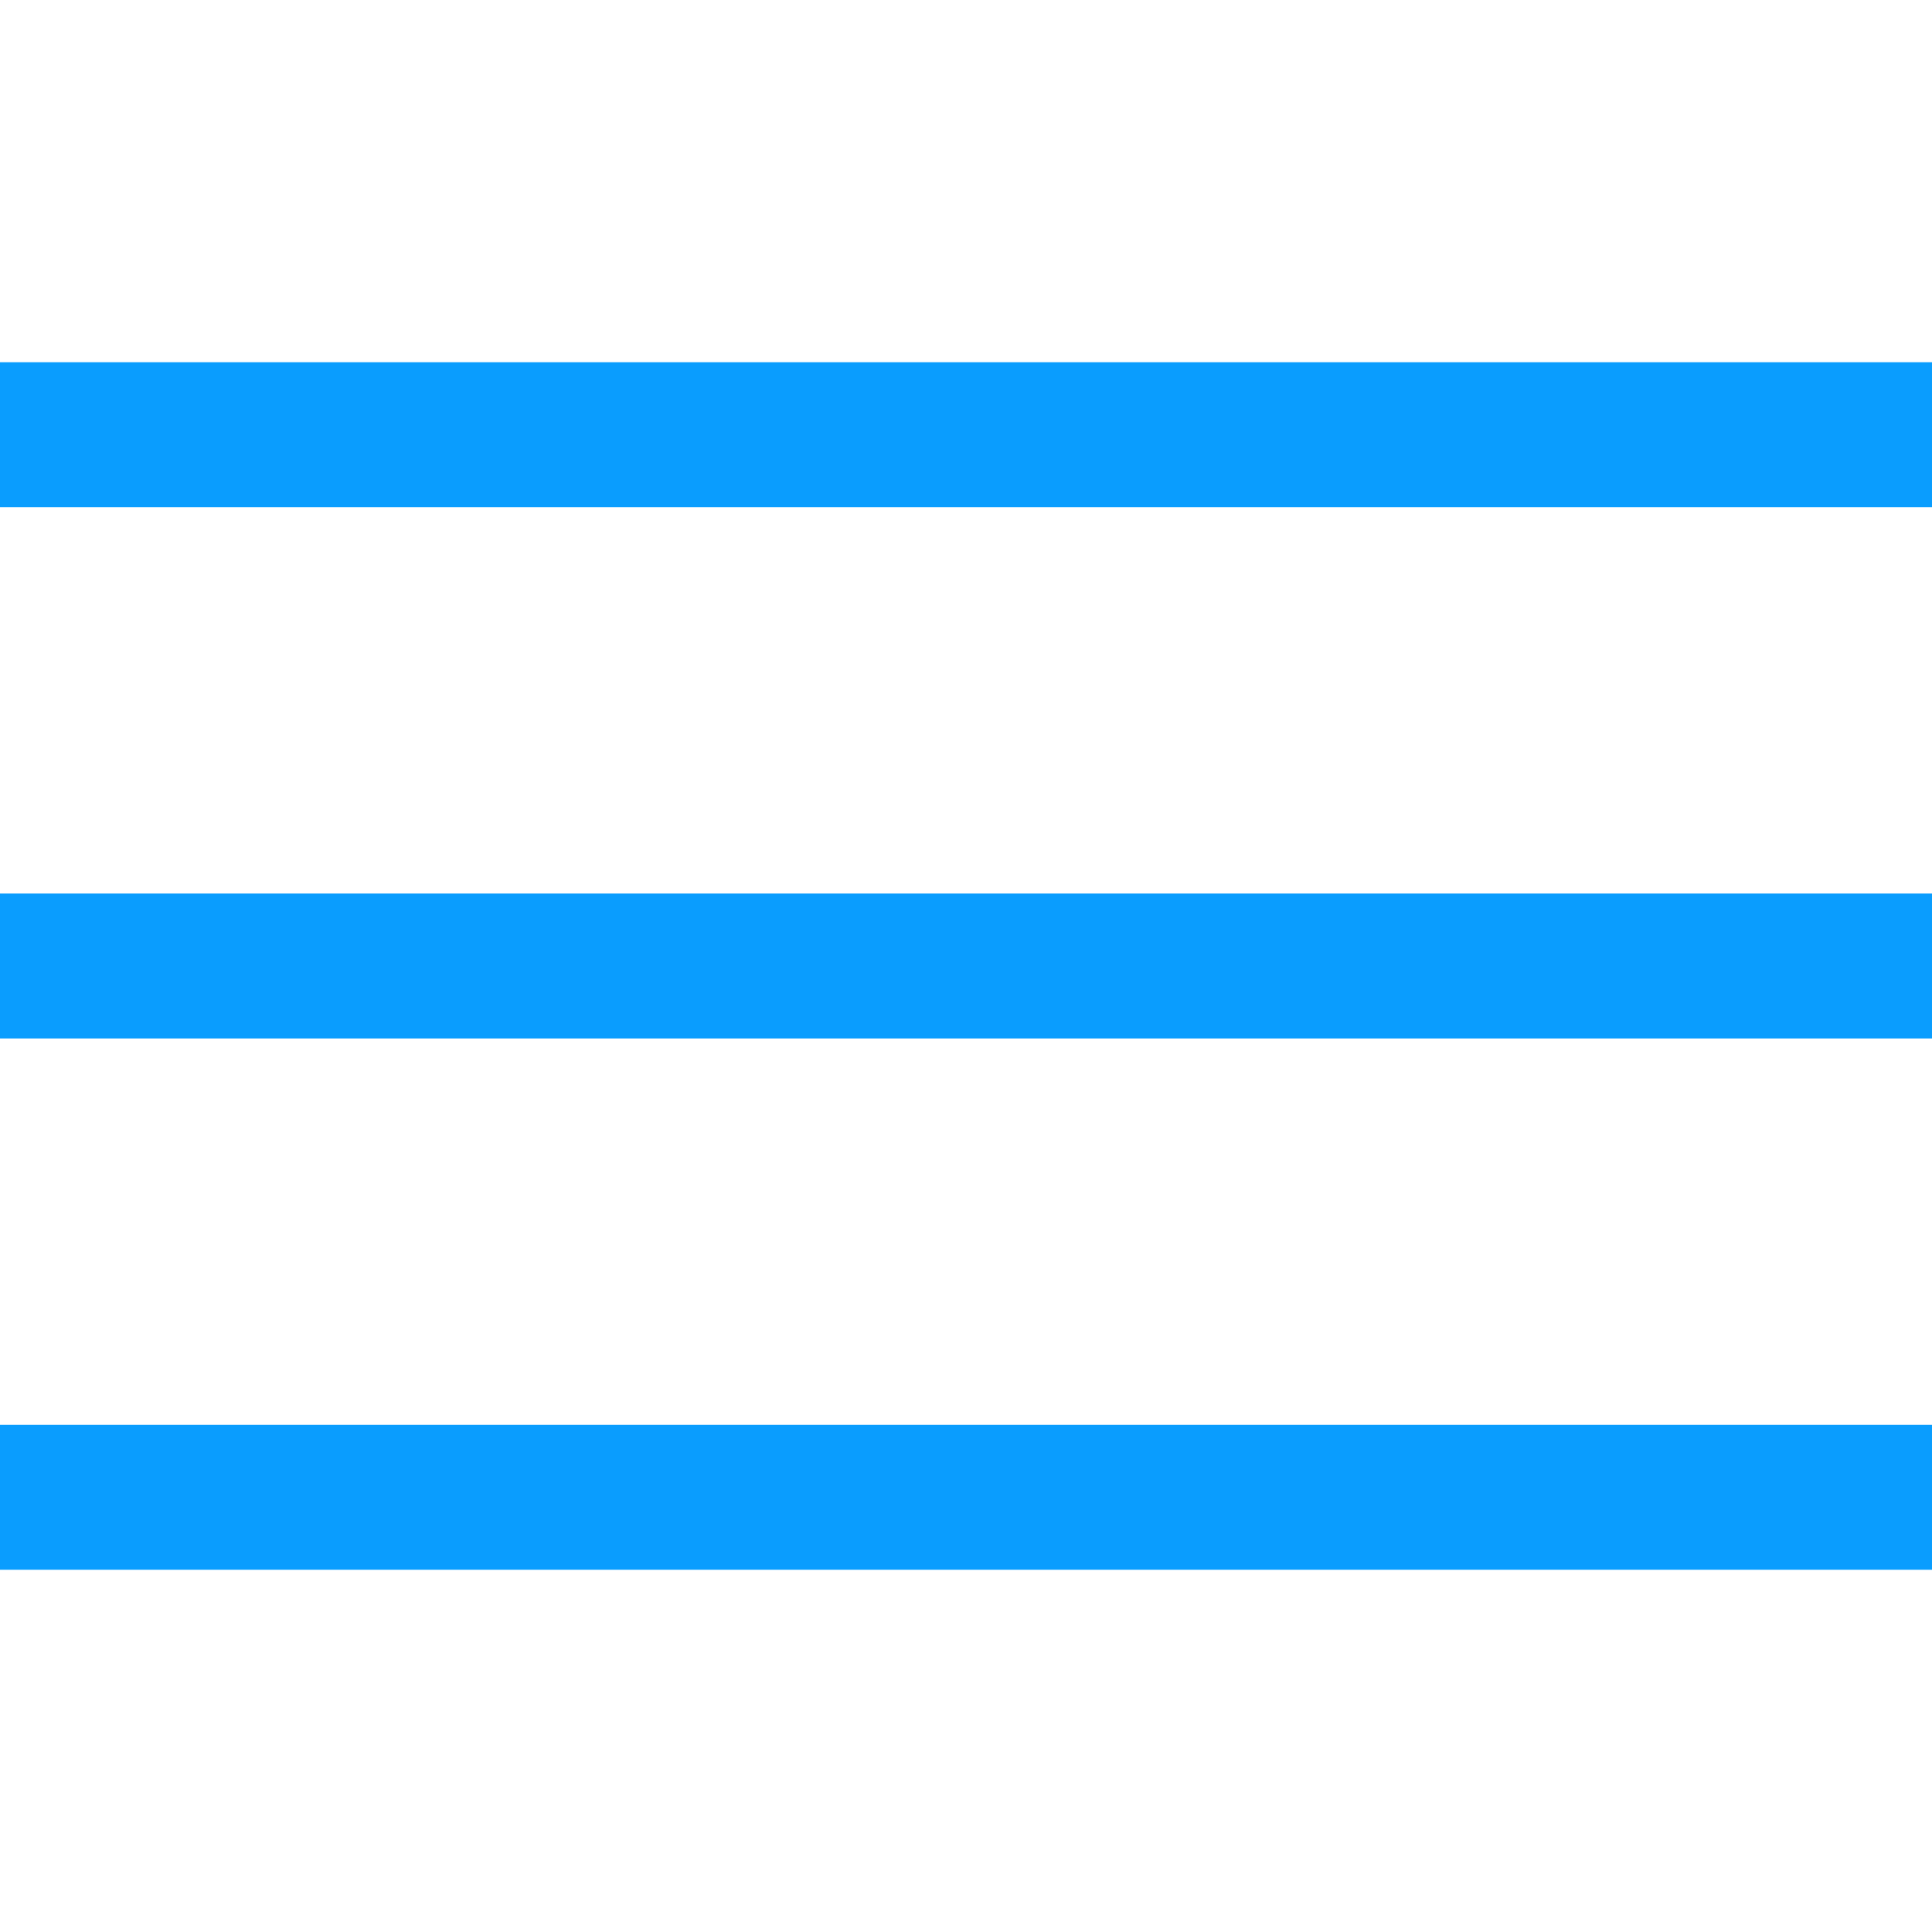
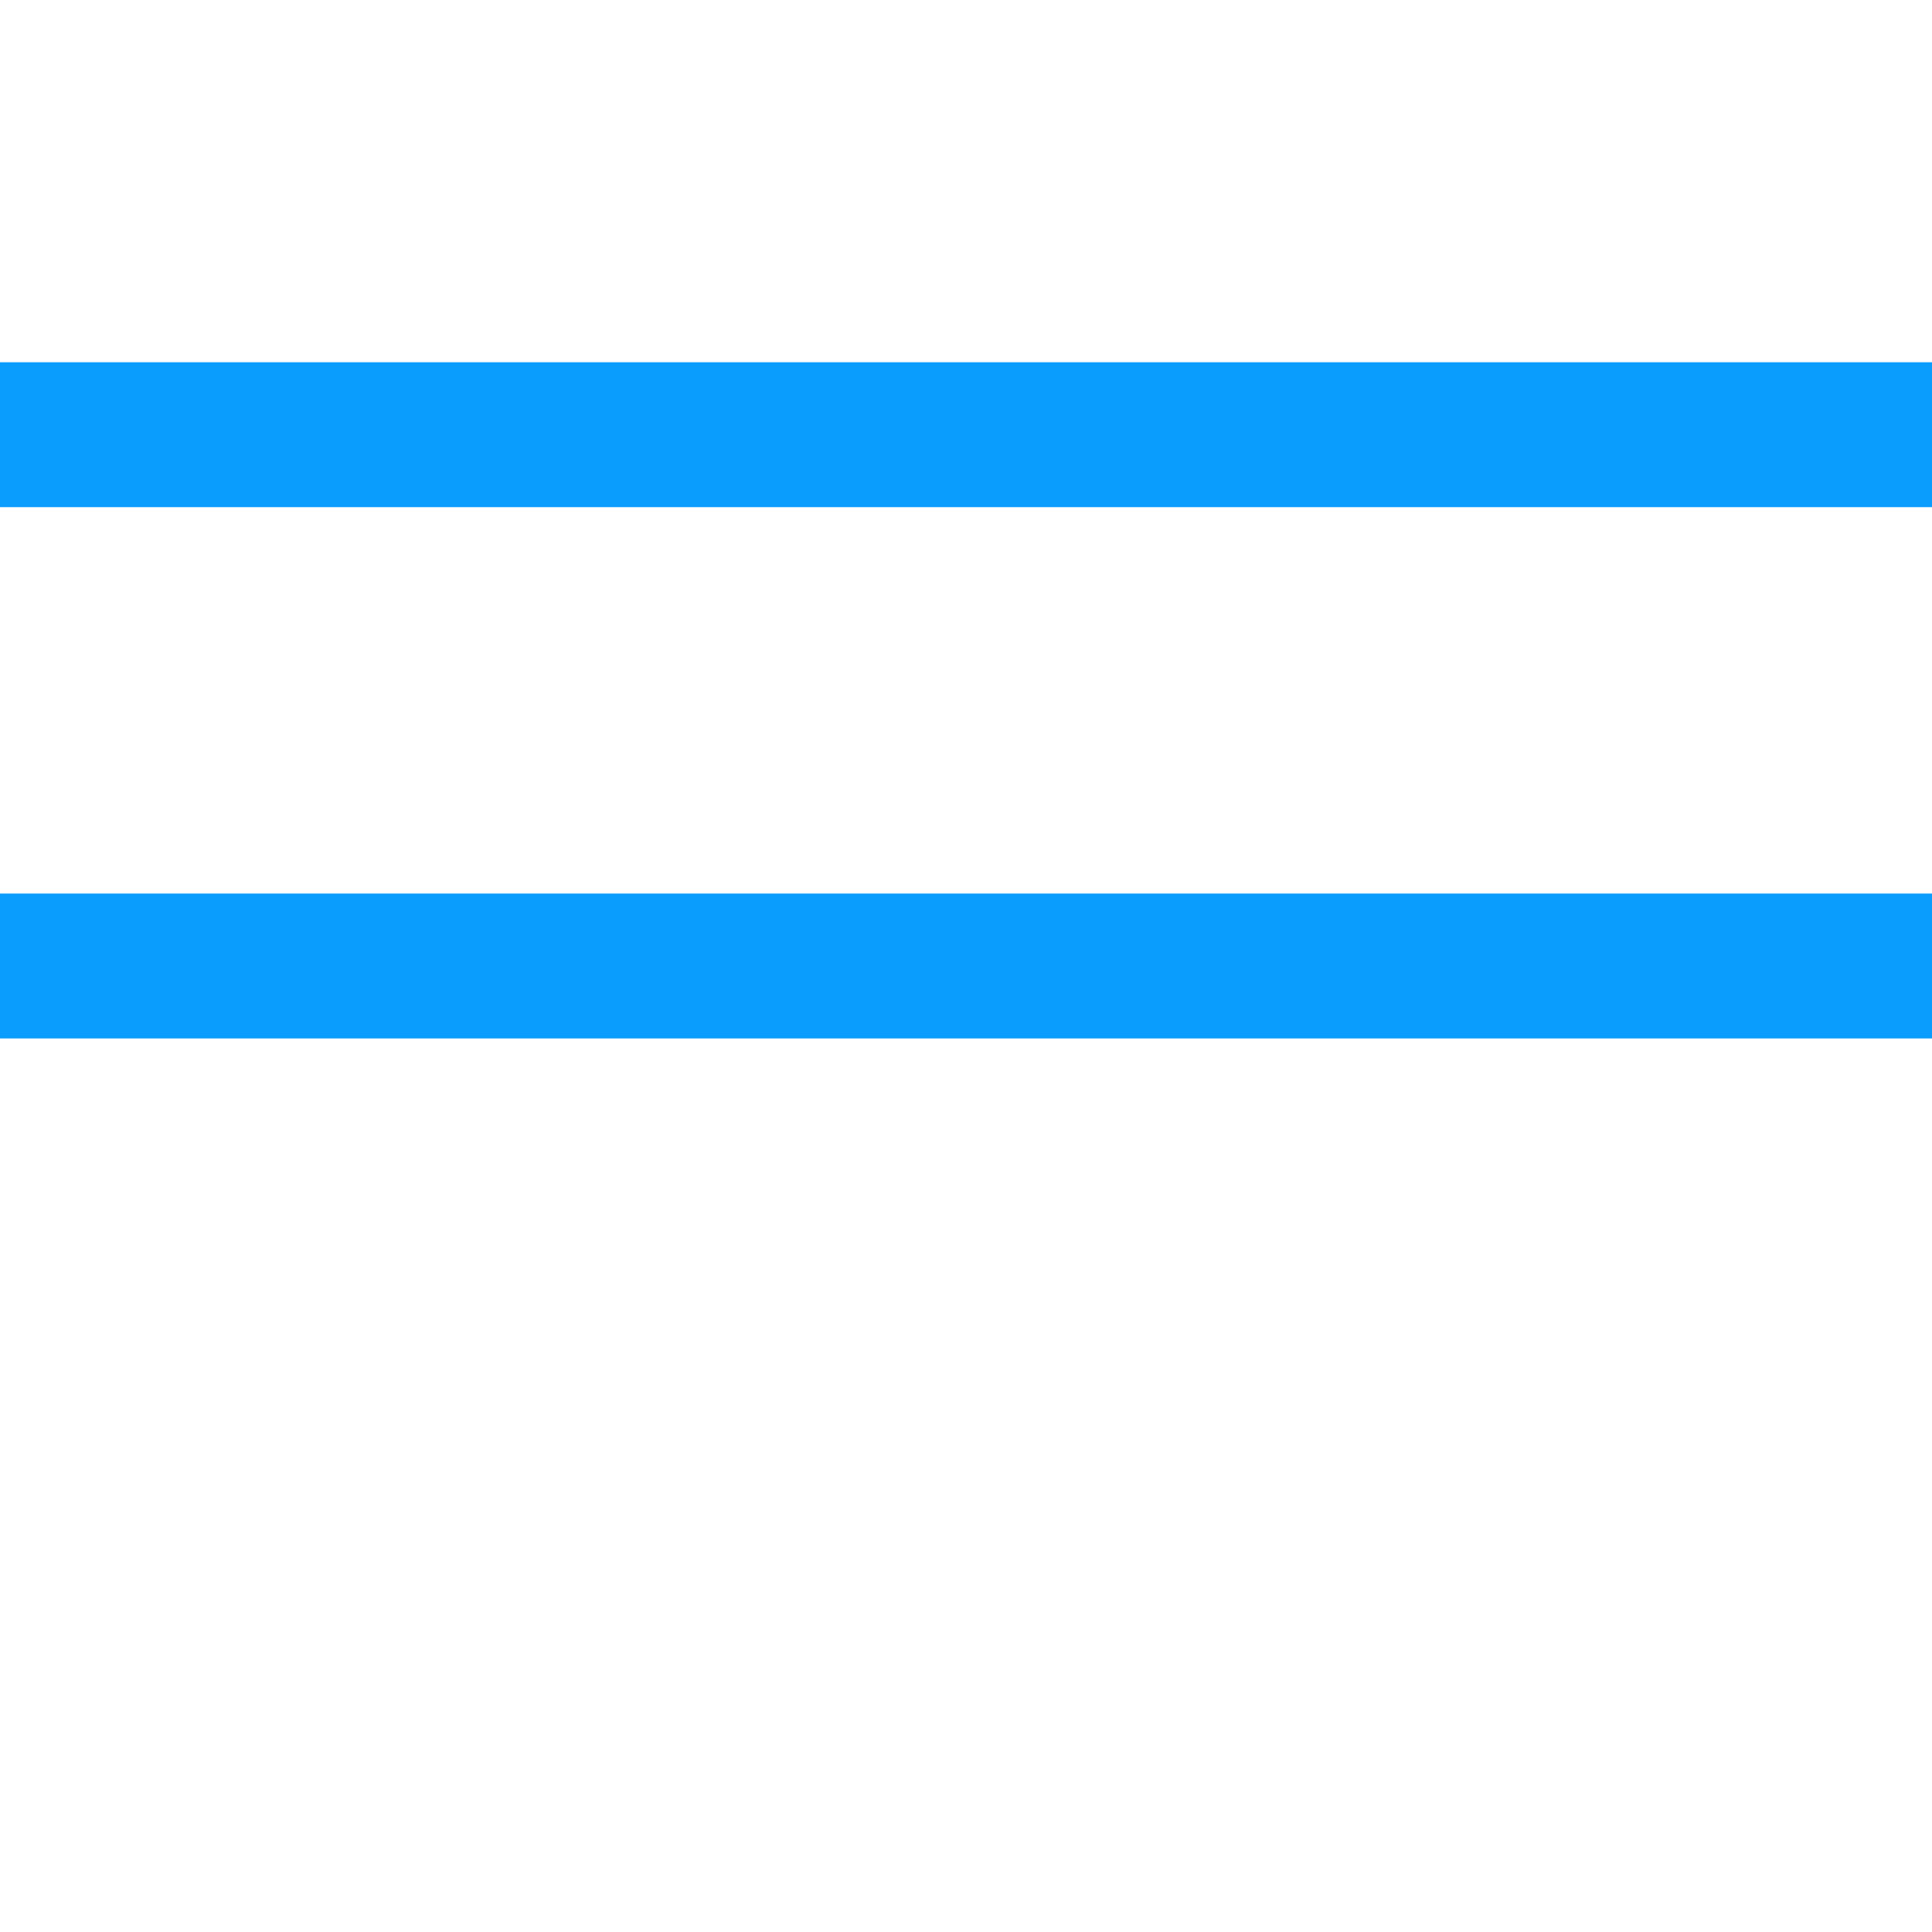
<svg xmlns="http://www.w3.org/2000/svg" width="20" height="20" viewBox="0 0 20 20" fill="none">
  <rect y="3.75" width="20" height="1.5" fill="#0A9DFE" />
  <rect y="9.25" width="20" height="1.5" fill="#0A9DFE" />
-   <rect y="14.75" width="20" height="1.5" fill="#0A9DFE" />
</svg>